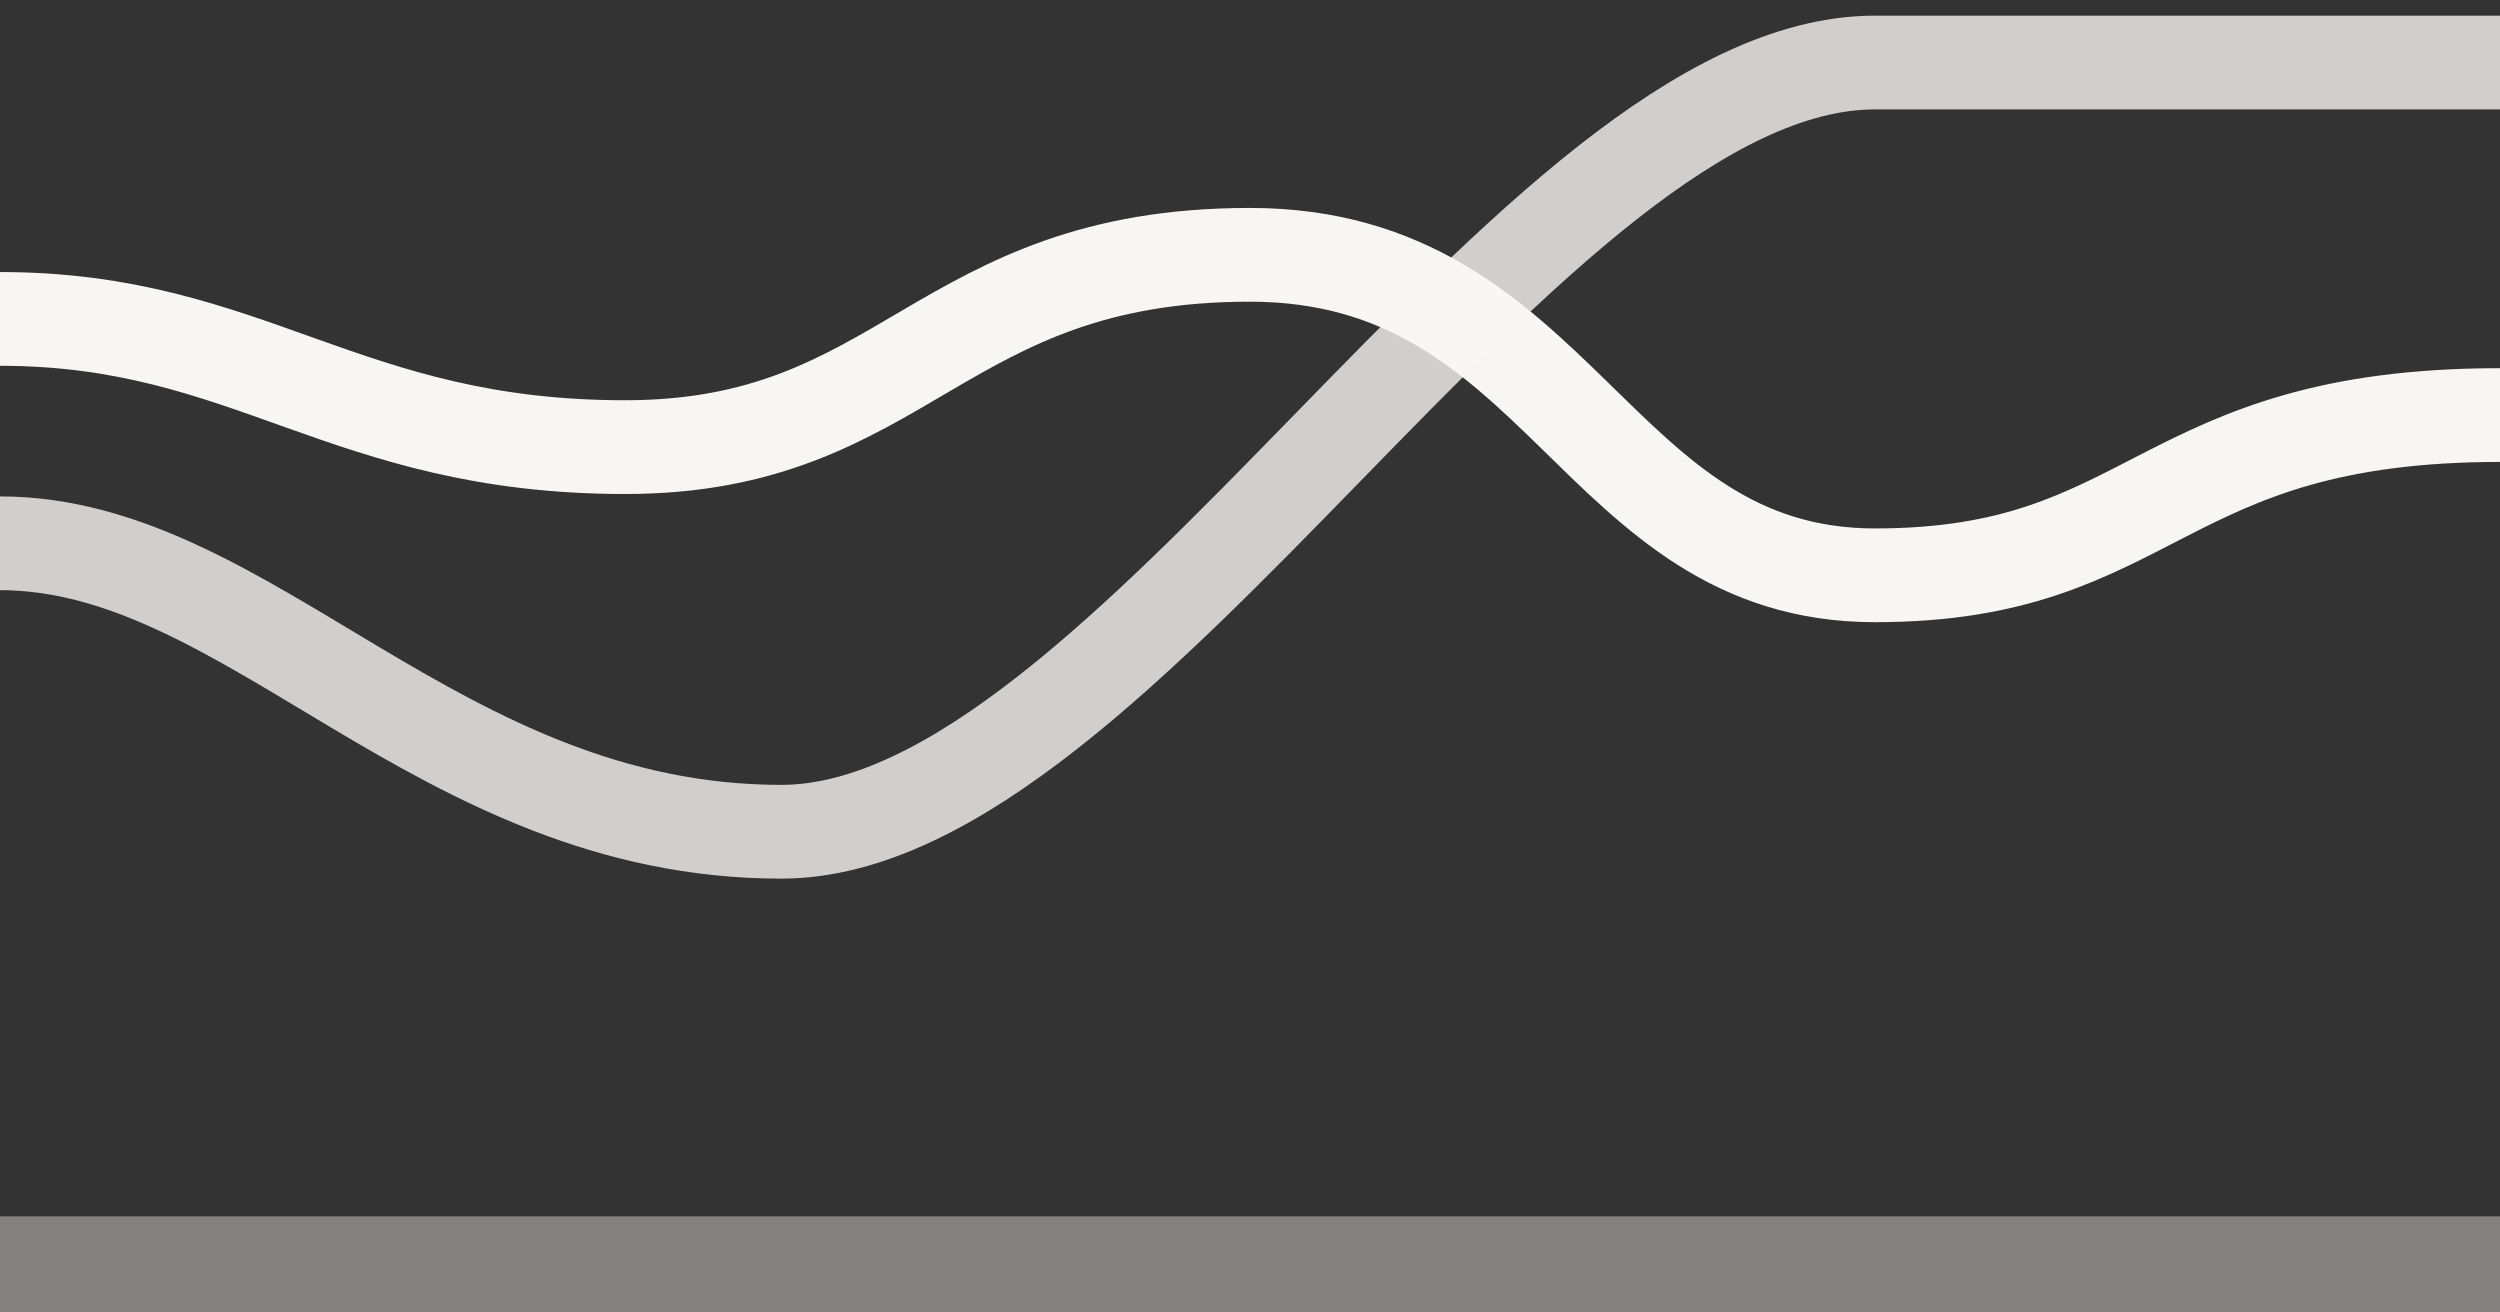
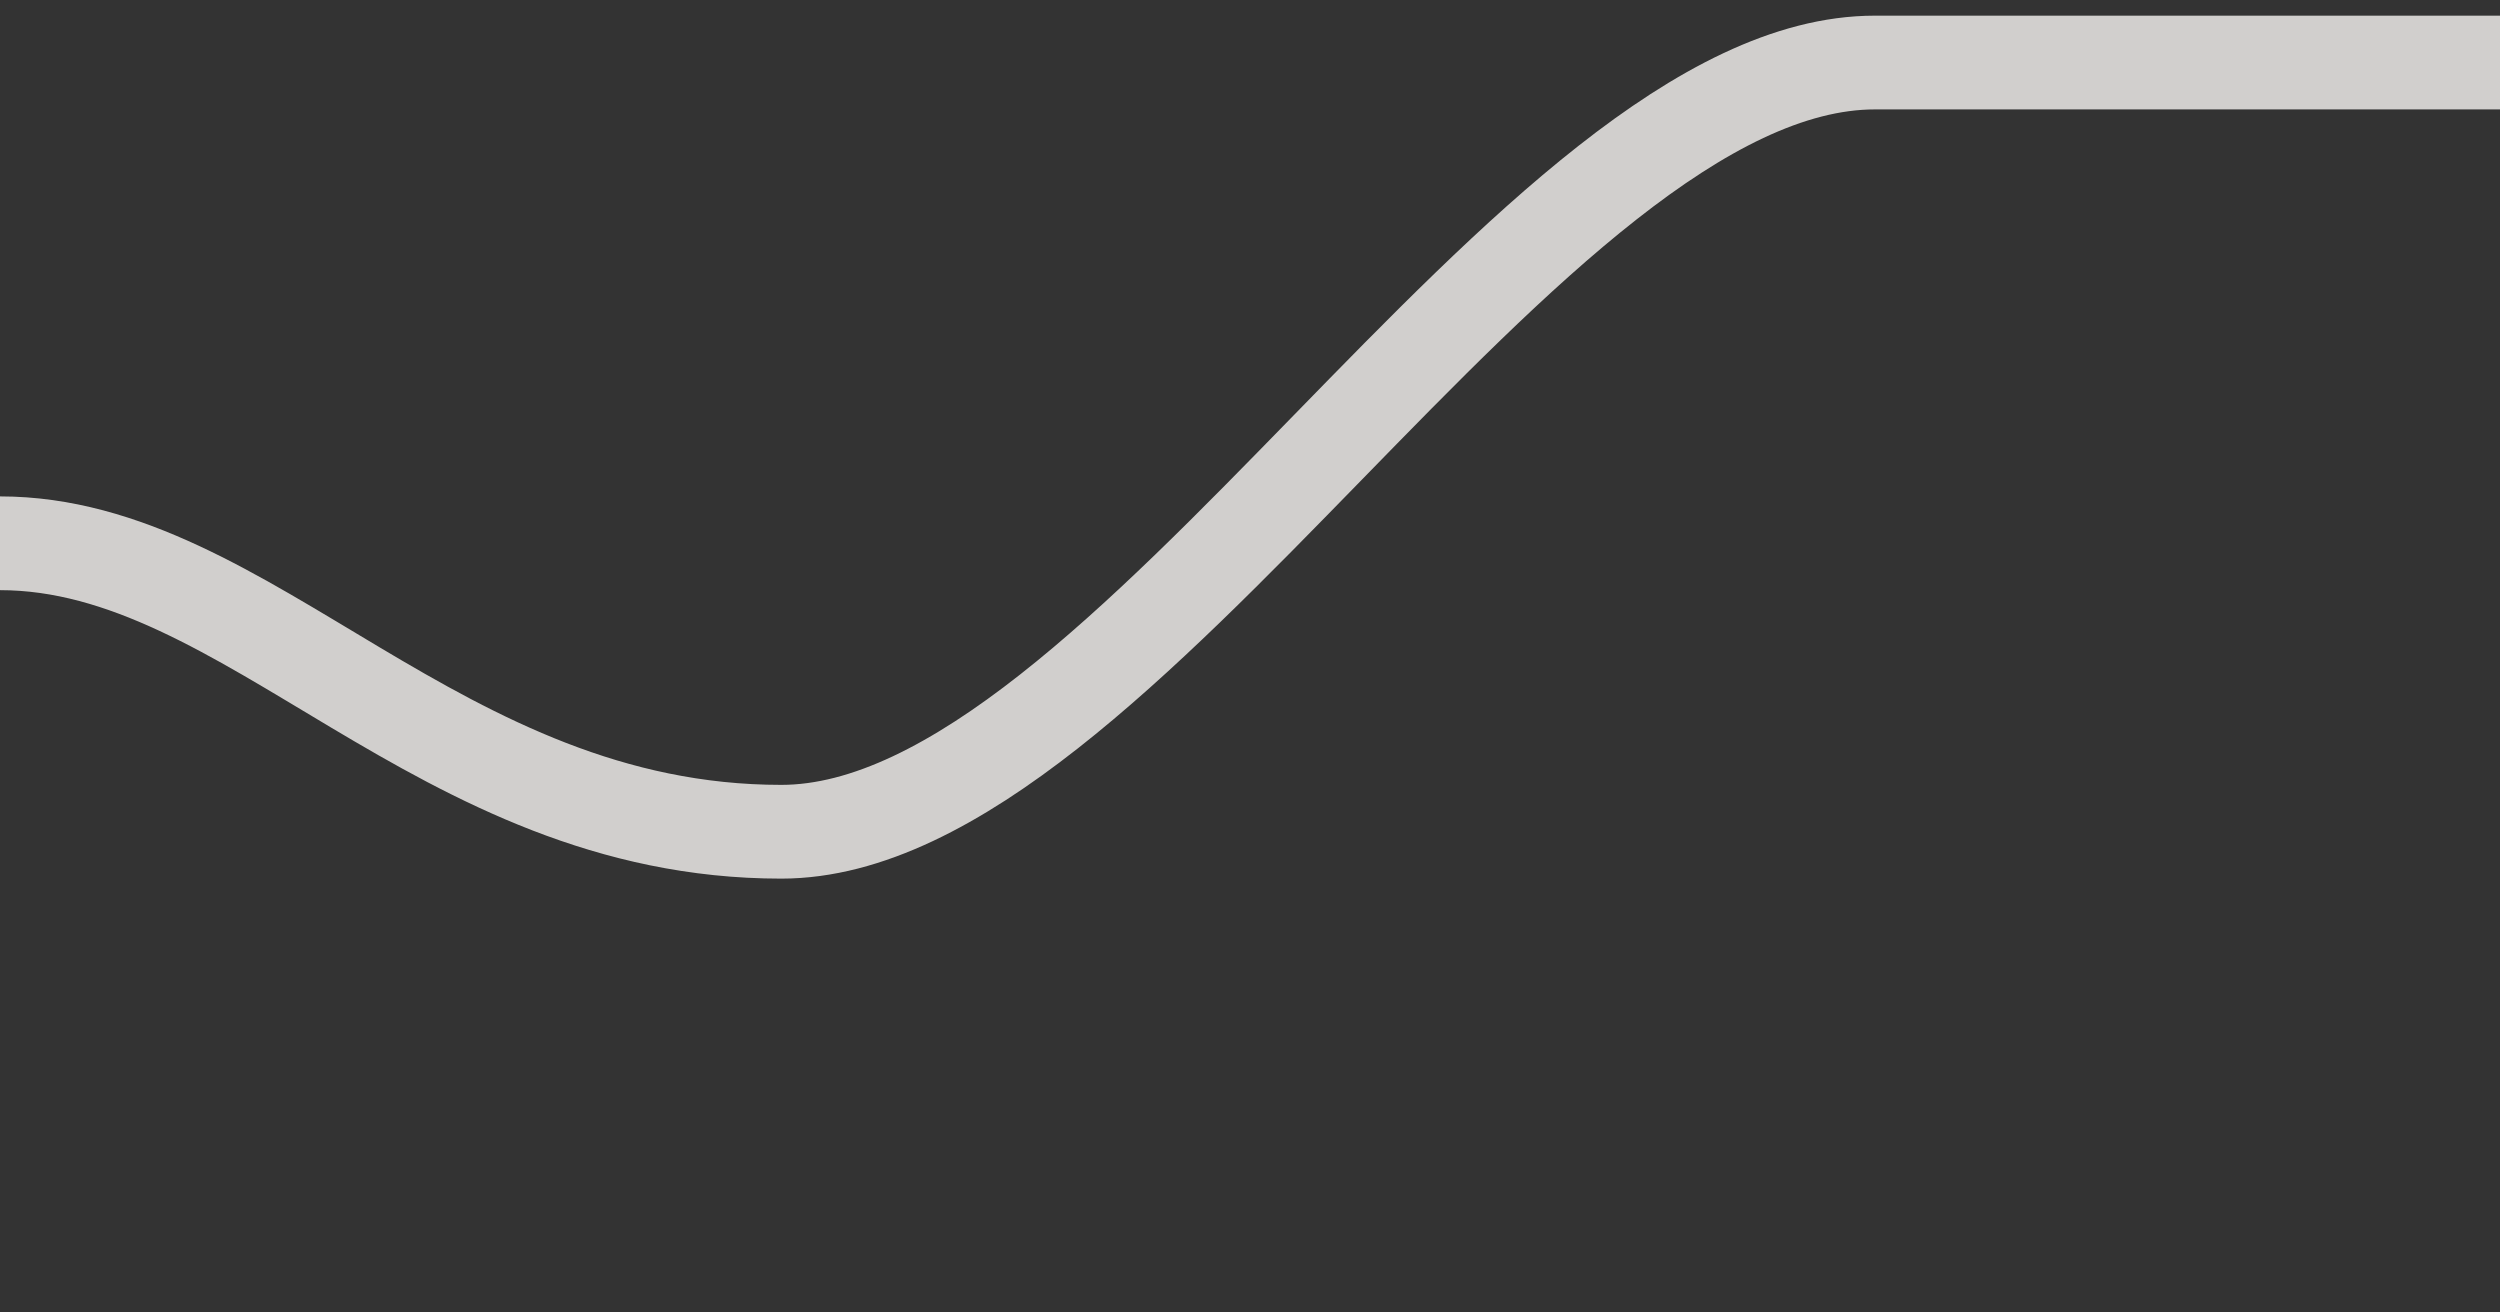
<svg xmlns="http://www.w3.org/2000/svg" fill="none" height="42" viewBox="0 0 80 42" width="80">
  <rect x="0" y="0" width="80" height="42" fill="#333333" stroke="none" />
-   <path d="m0 38.923h80v3.077h-80z" fill="#f8f6f4" opacity=".4" />
+   <path d="m0 38.923v3.077h-80z" fill="#f8f6f4" opacity=".4" />
  <g stroke="#f8f6f4" stroke-width="3">
-     <path d="m0 10.205c8 0 11 4.103 20 4.103s10-6.154 20-6.154 11 10.256 20 10.256 9-5.128 20-5.128" />
    <path d="m0 17.385c8 0 14 9.231 25 9.231s24-24.615 35-24.615h20" opacity=".8" />
  </g>
</svg>